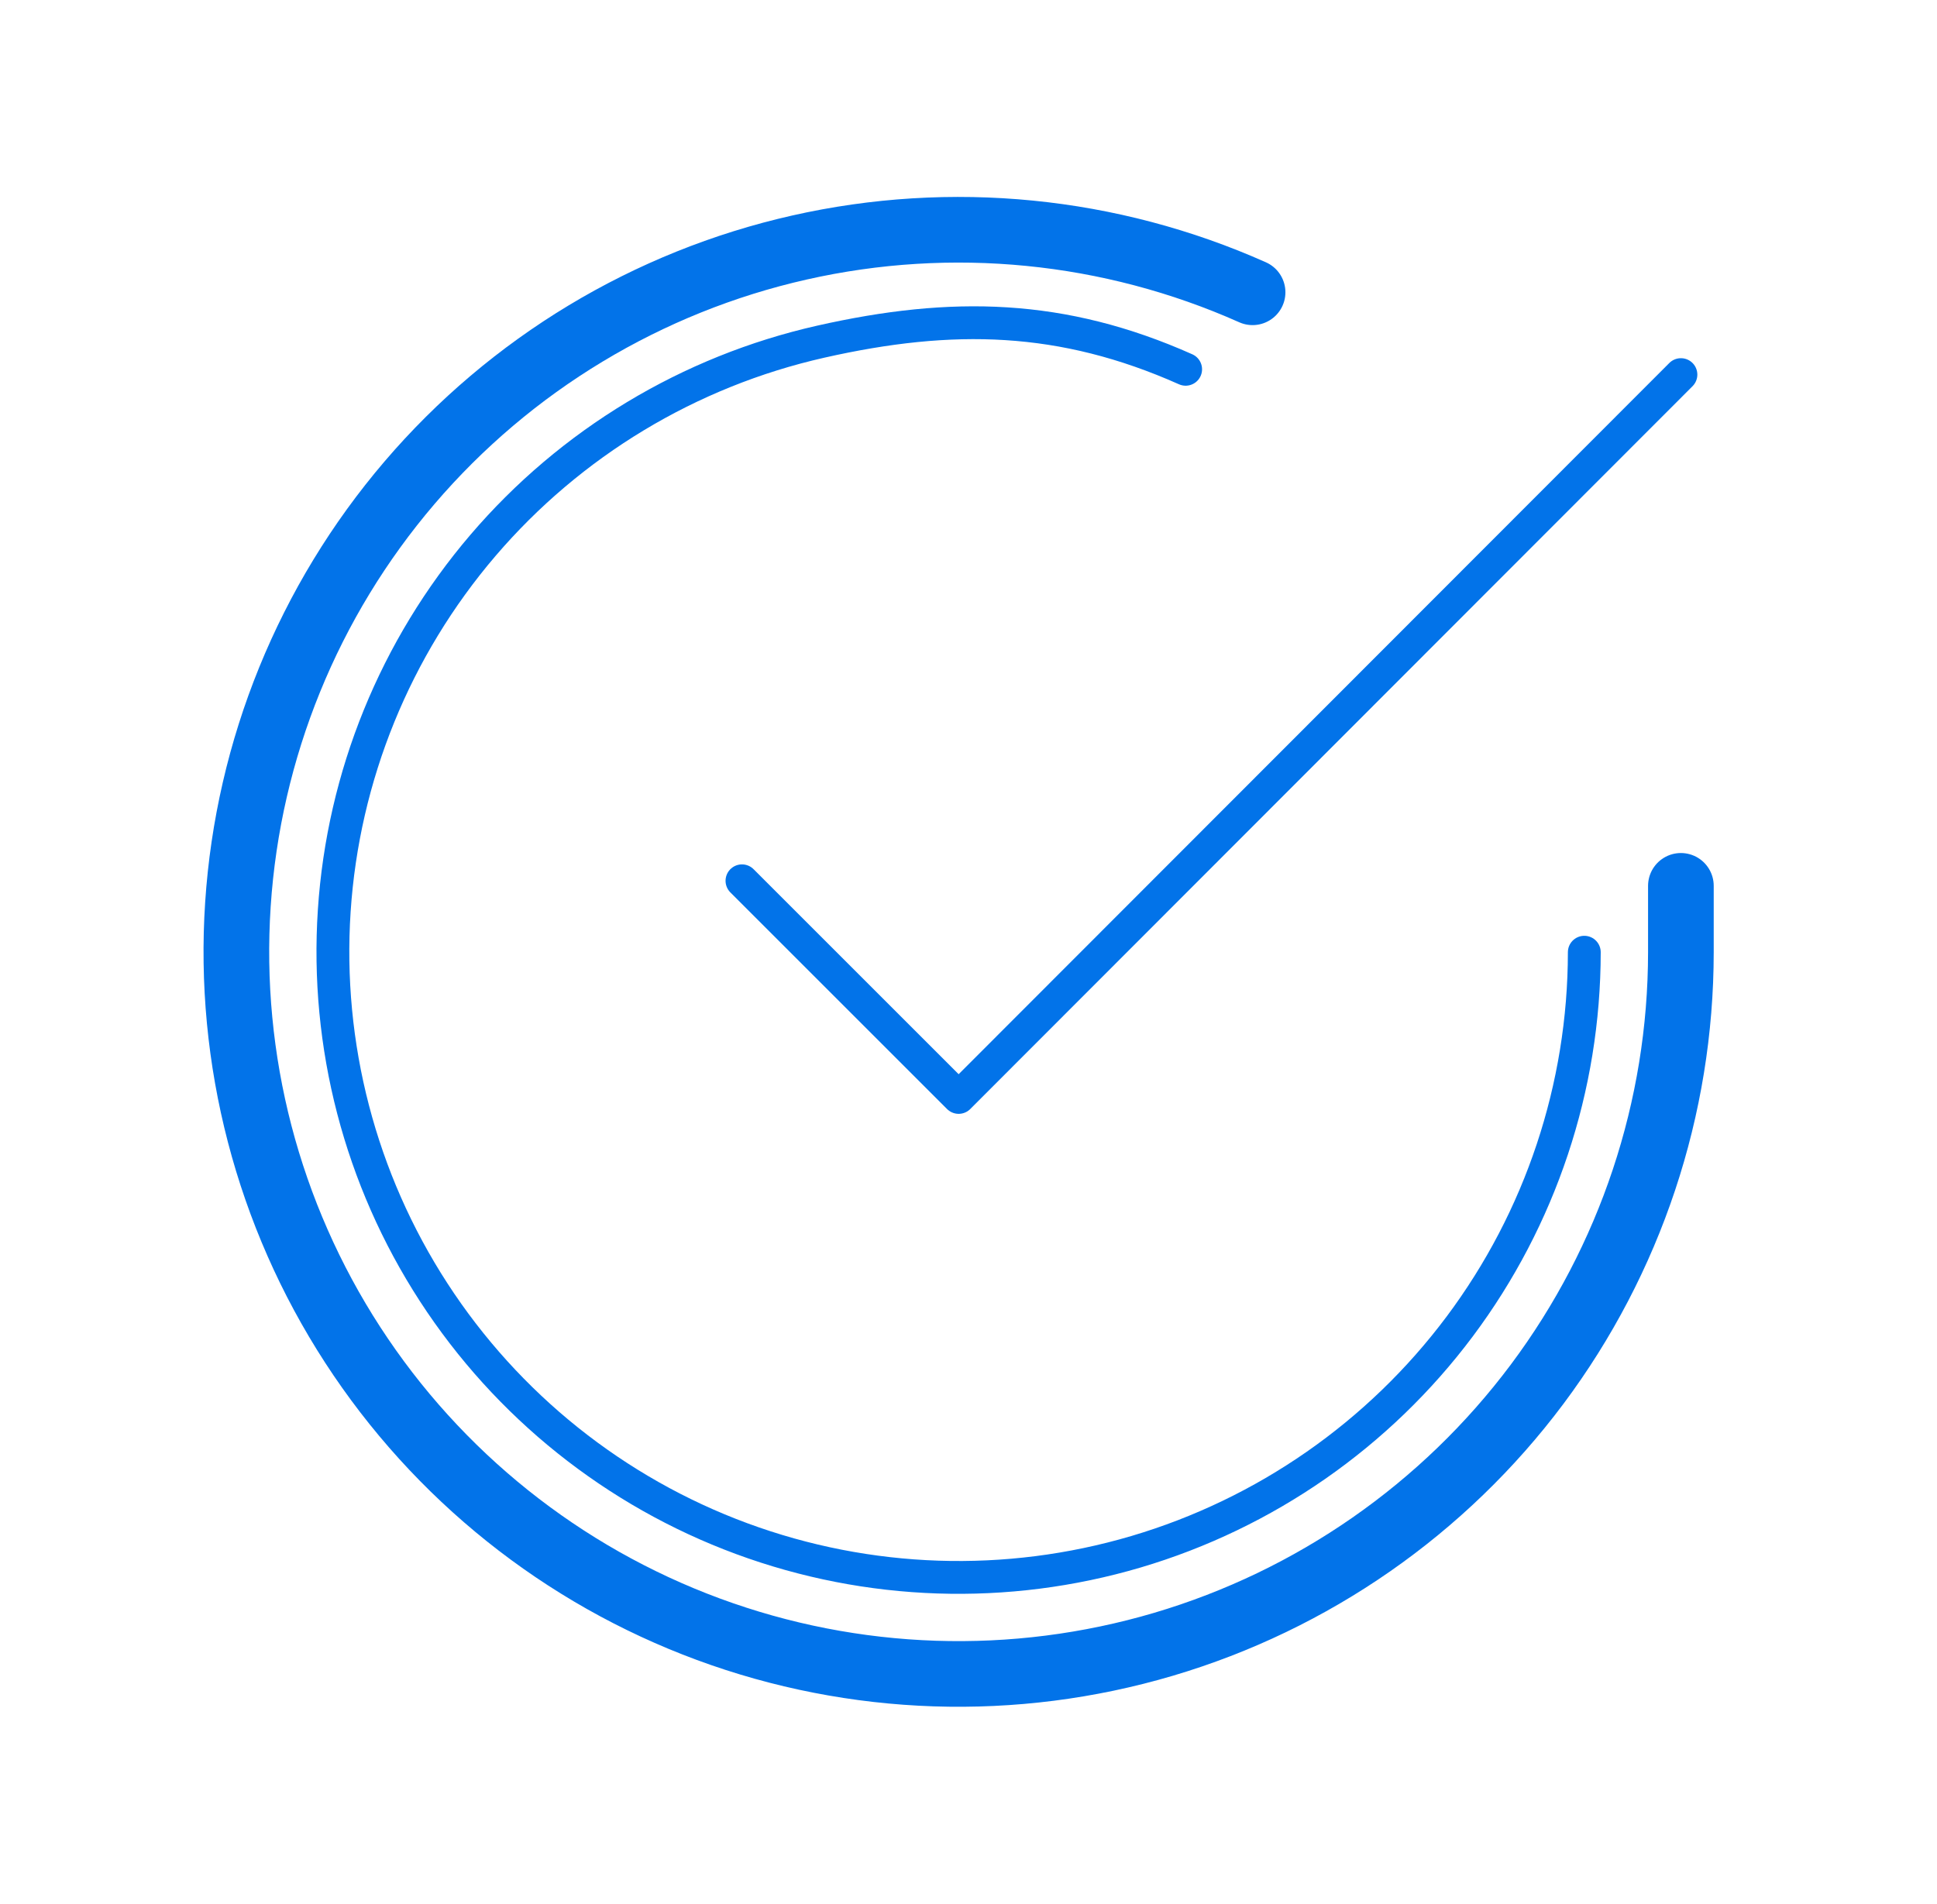
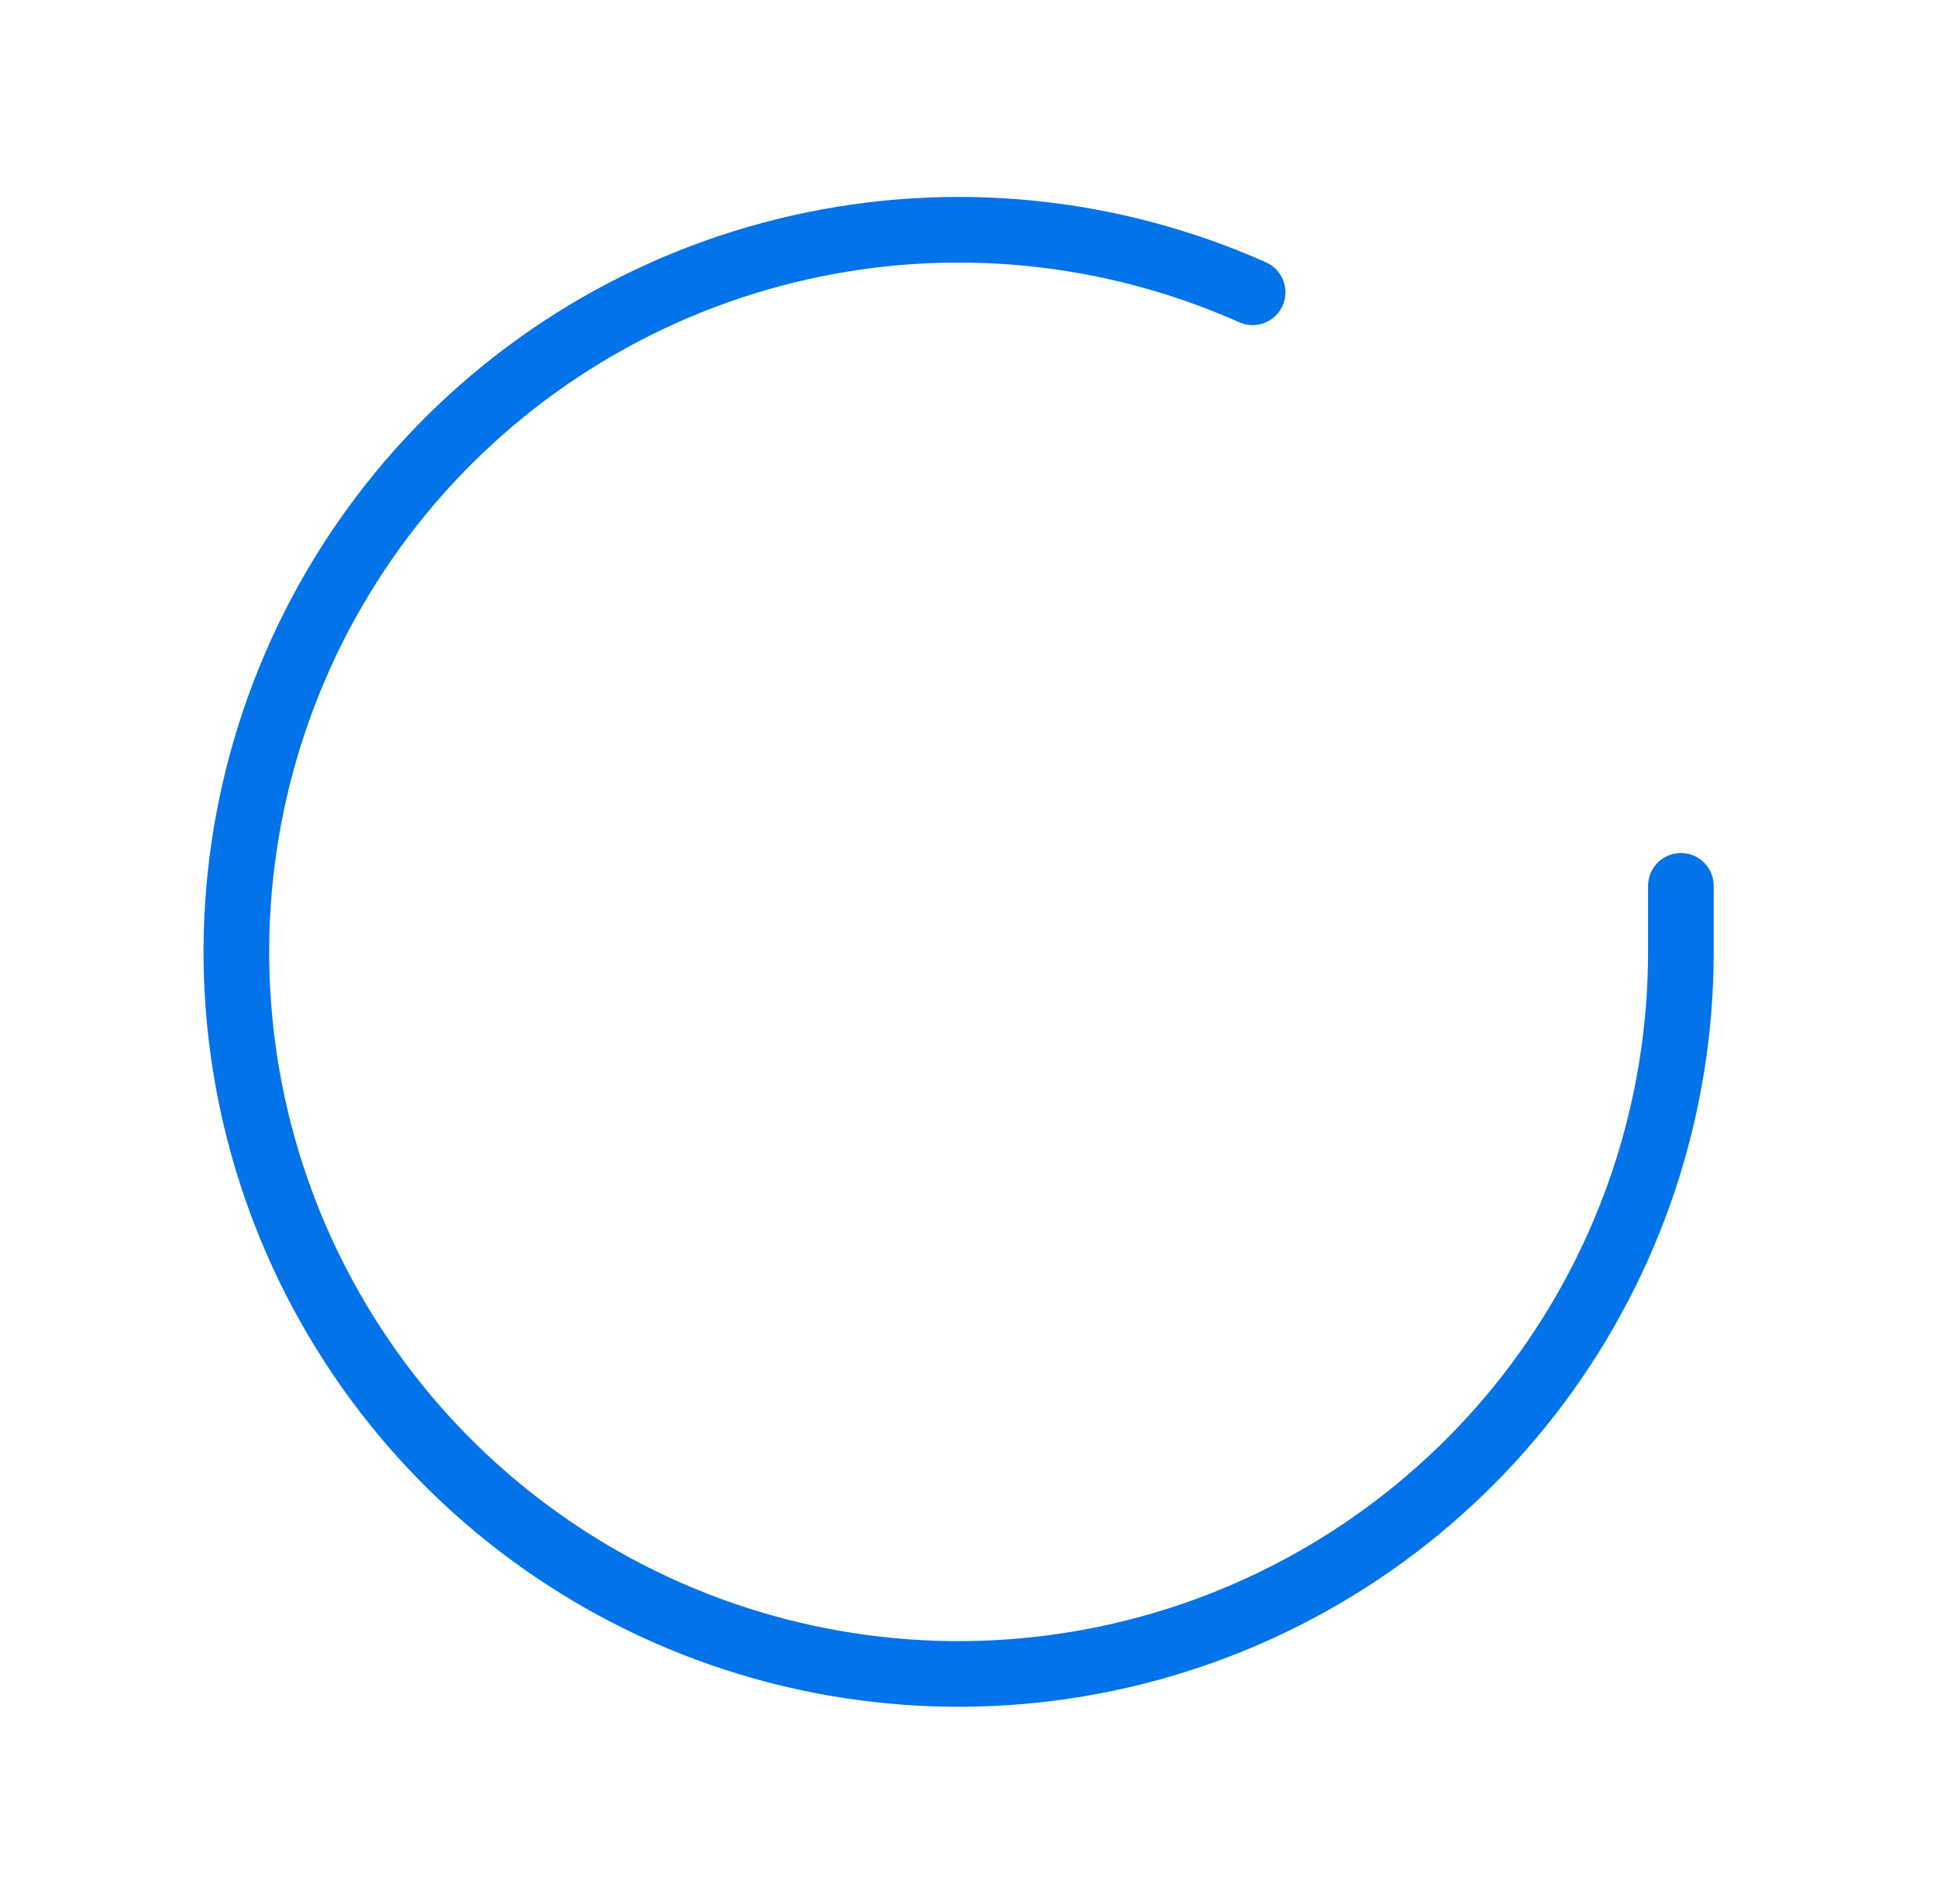
<svg xmlns="http://www.w3.org/2000/svg" width="59" height="58" viewBox="0 0 59 58" fill="none">
  <path d="M51.199 26.989V29.013C51.197 33.757 49.66 38.373 46.82 42.173C43.979 45.972 39.986 48.752 35.437 50.097C30.888 51.442 26.025 51.281 21.575 49.637C17.125 47.993 13.325 44.954 10.743 40.974C8.161 36.994 6.935 32.286 7.247 27.552C7.559 22.819 9.393 18.312 12.475 14.706C15.558 11.1 19.723 8.586 24.351 7.541C28.978 6.495 33.82 6.974 38.153 8.905" stroke="#0273E9" stroke-width="2" stroke-linecap="round" stroke-linejoin="round" />
-   <path d="M48.257 29.011C48.255 33.121 46.924 37.12 44.463 40.412C42.002 43.703 38.543 46.111 34.602 47.277C30.661 48.442 26.449 48.302 22.593 46.878C18.738 45.454 15.447 42.821 13.21 39.373C10.973 35.926 9.911 31.847 10.181 27.746C10.451 23.645 12.04 19.742 14.71 16.617C17.381 13.493 20.989 11.316 24.998 10.41C29.007 9.504 32.36 9.578 36.114 11.251" stroke="#0273E9" stroke-linecap="round" stroke-linejoin="round" />
-   <path d="M51.2 11.413L29.2 33.435L22.6 26.835" stroke="#0273E9" stroke-linecap="round" stroke-linejoin="round" />
</svg>